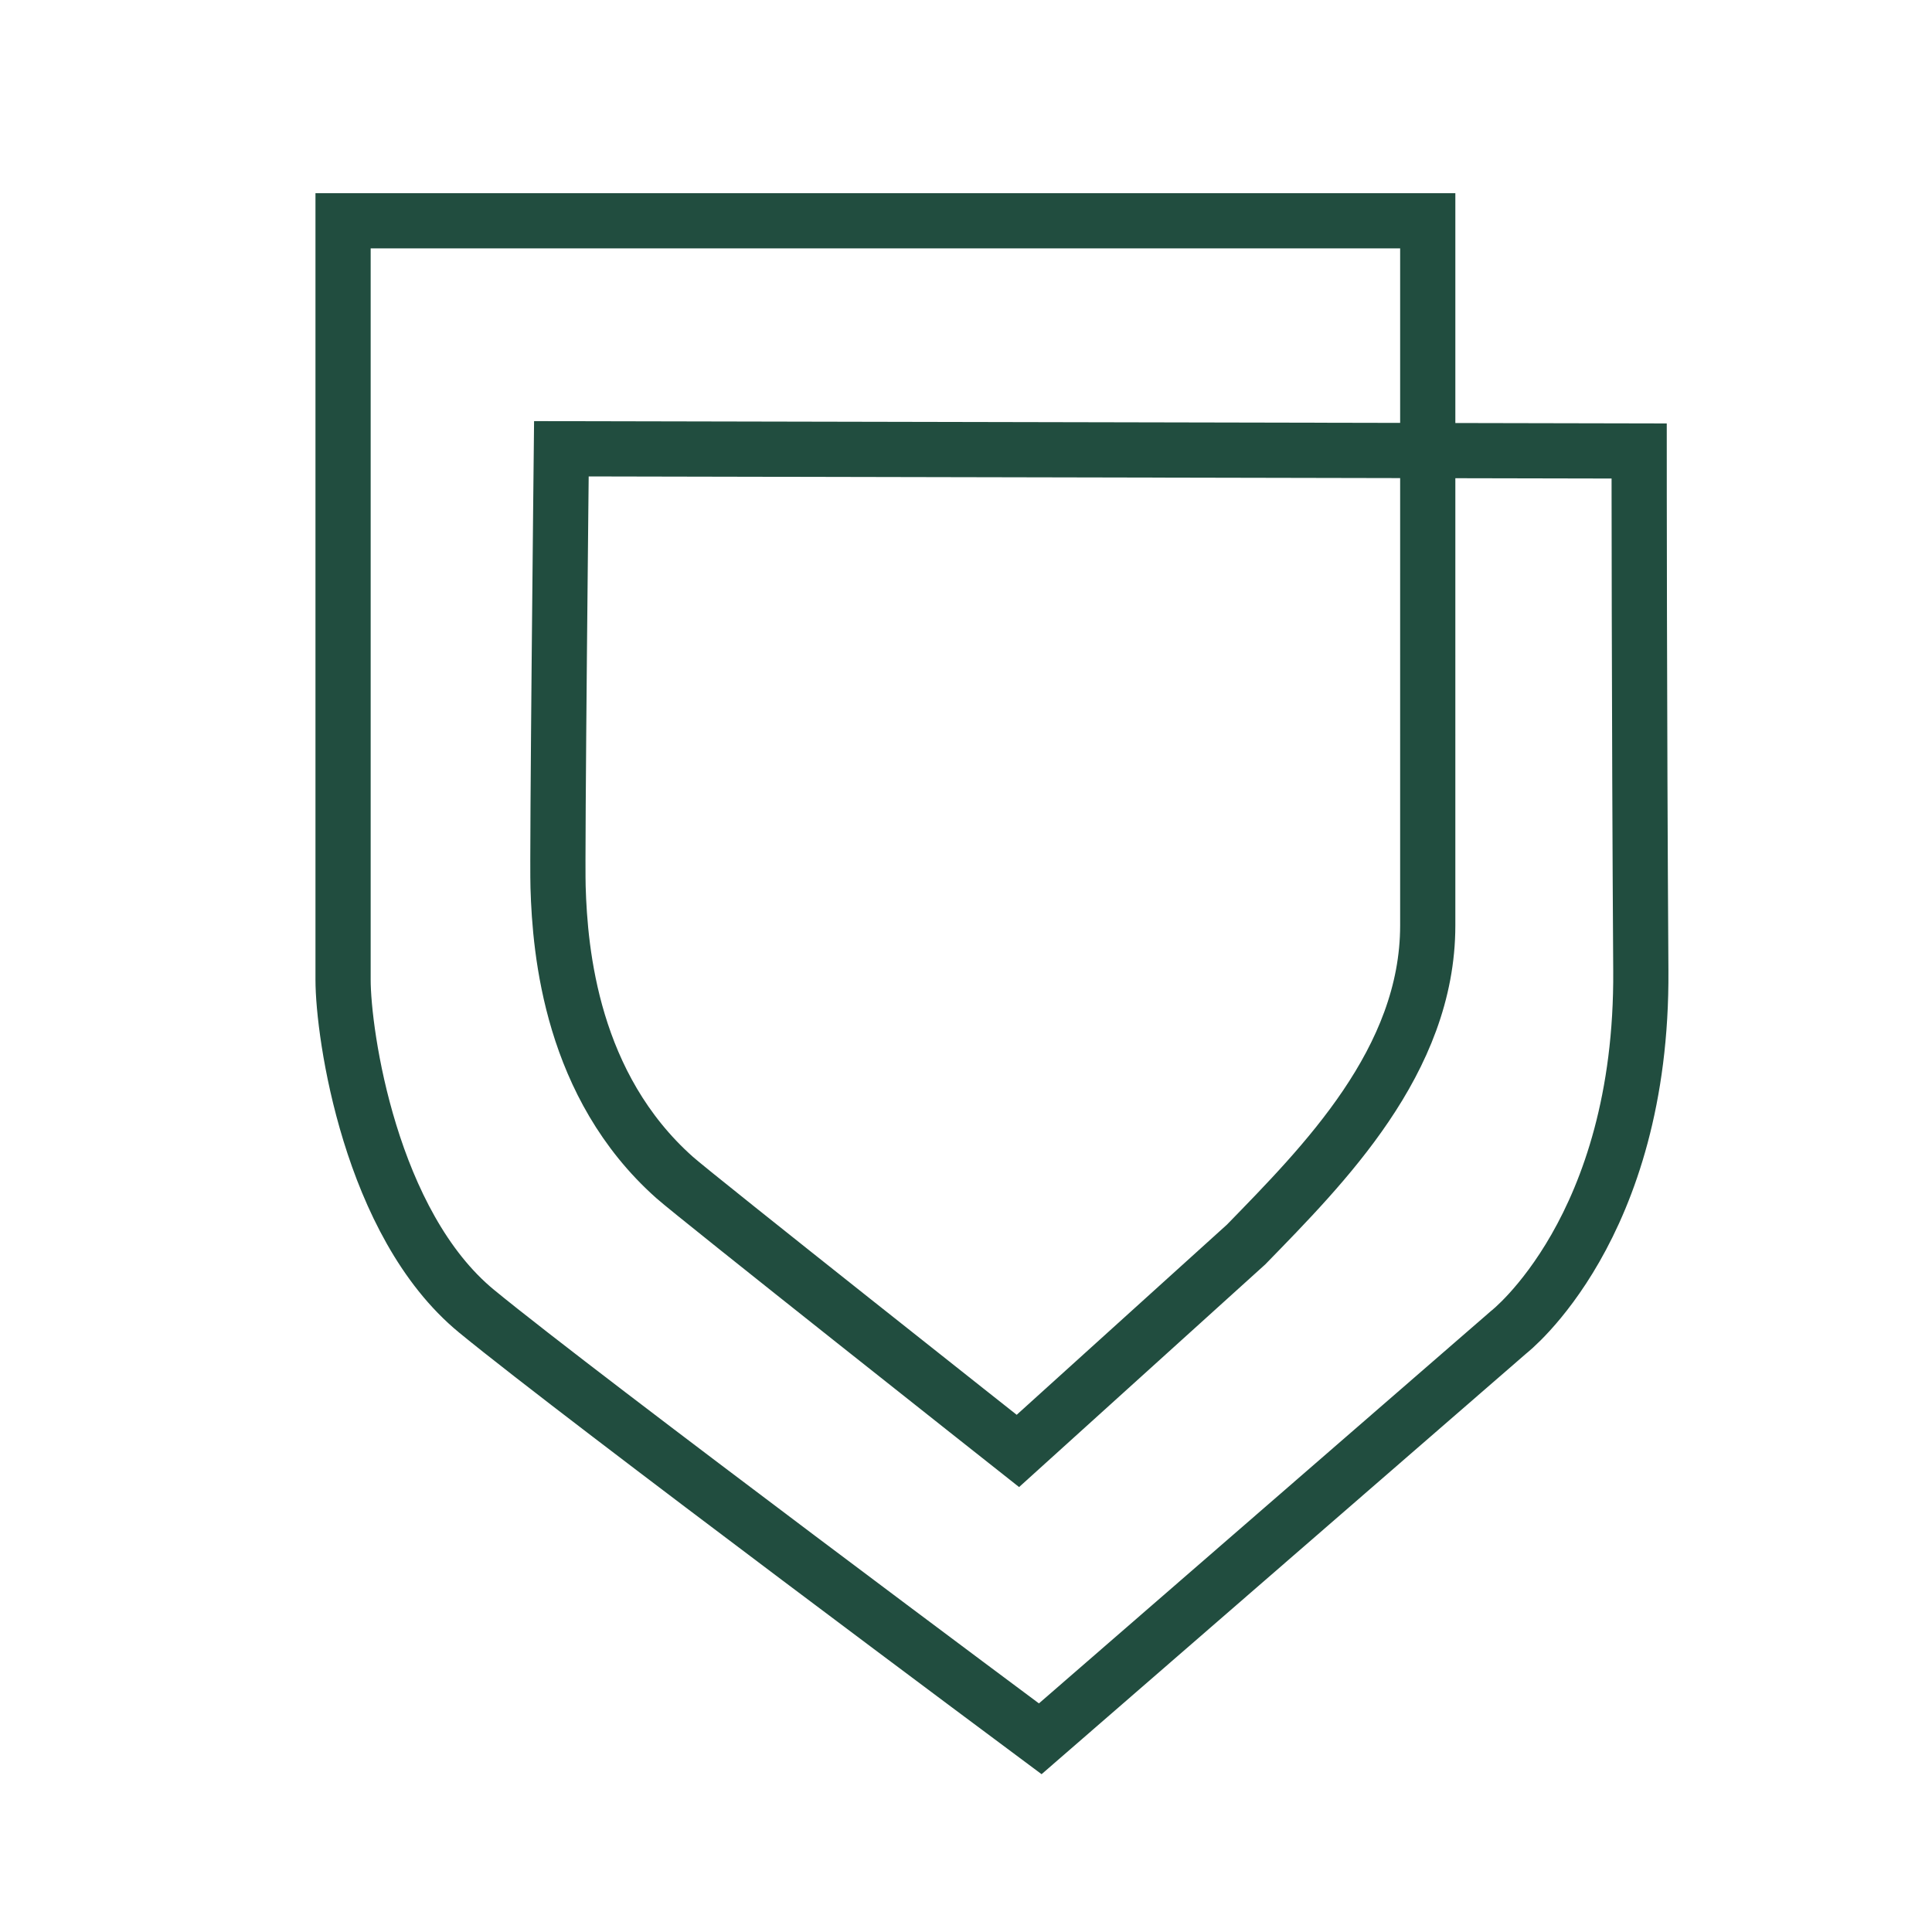
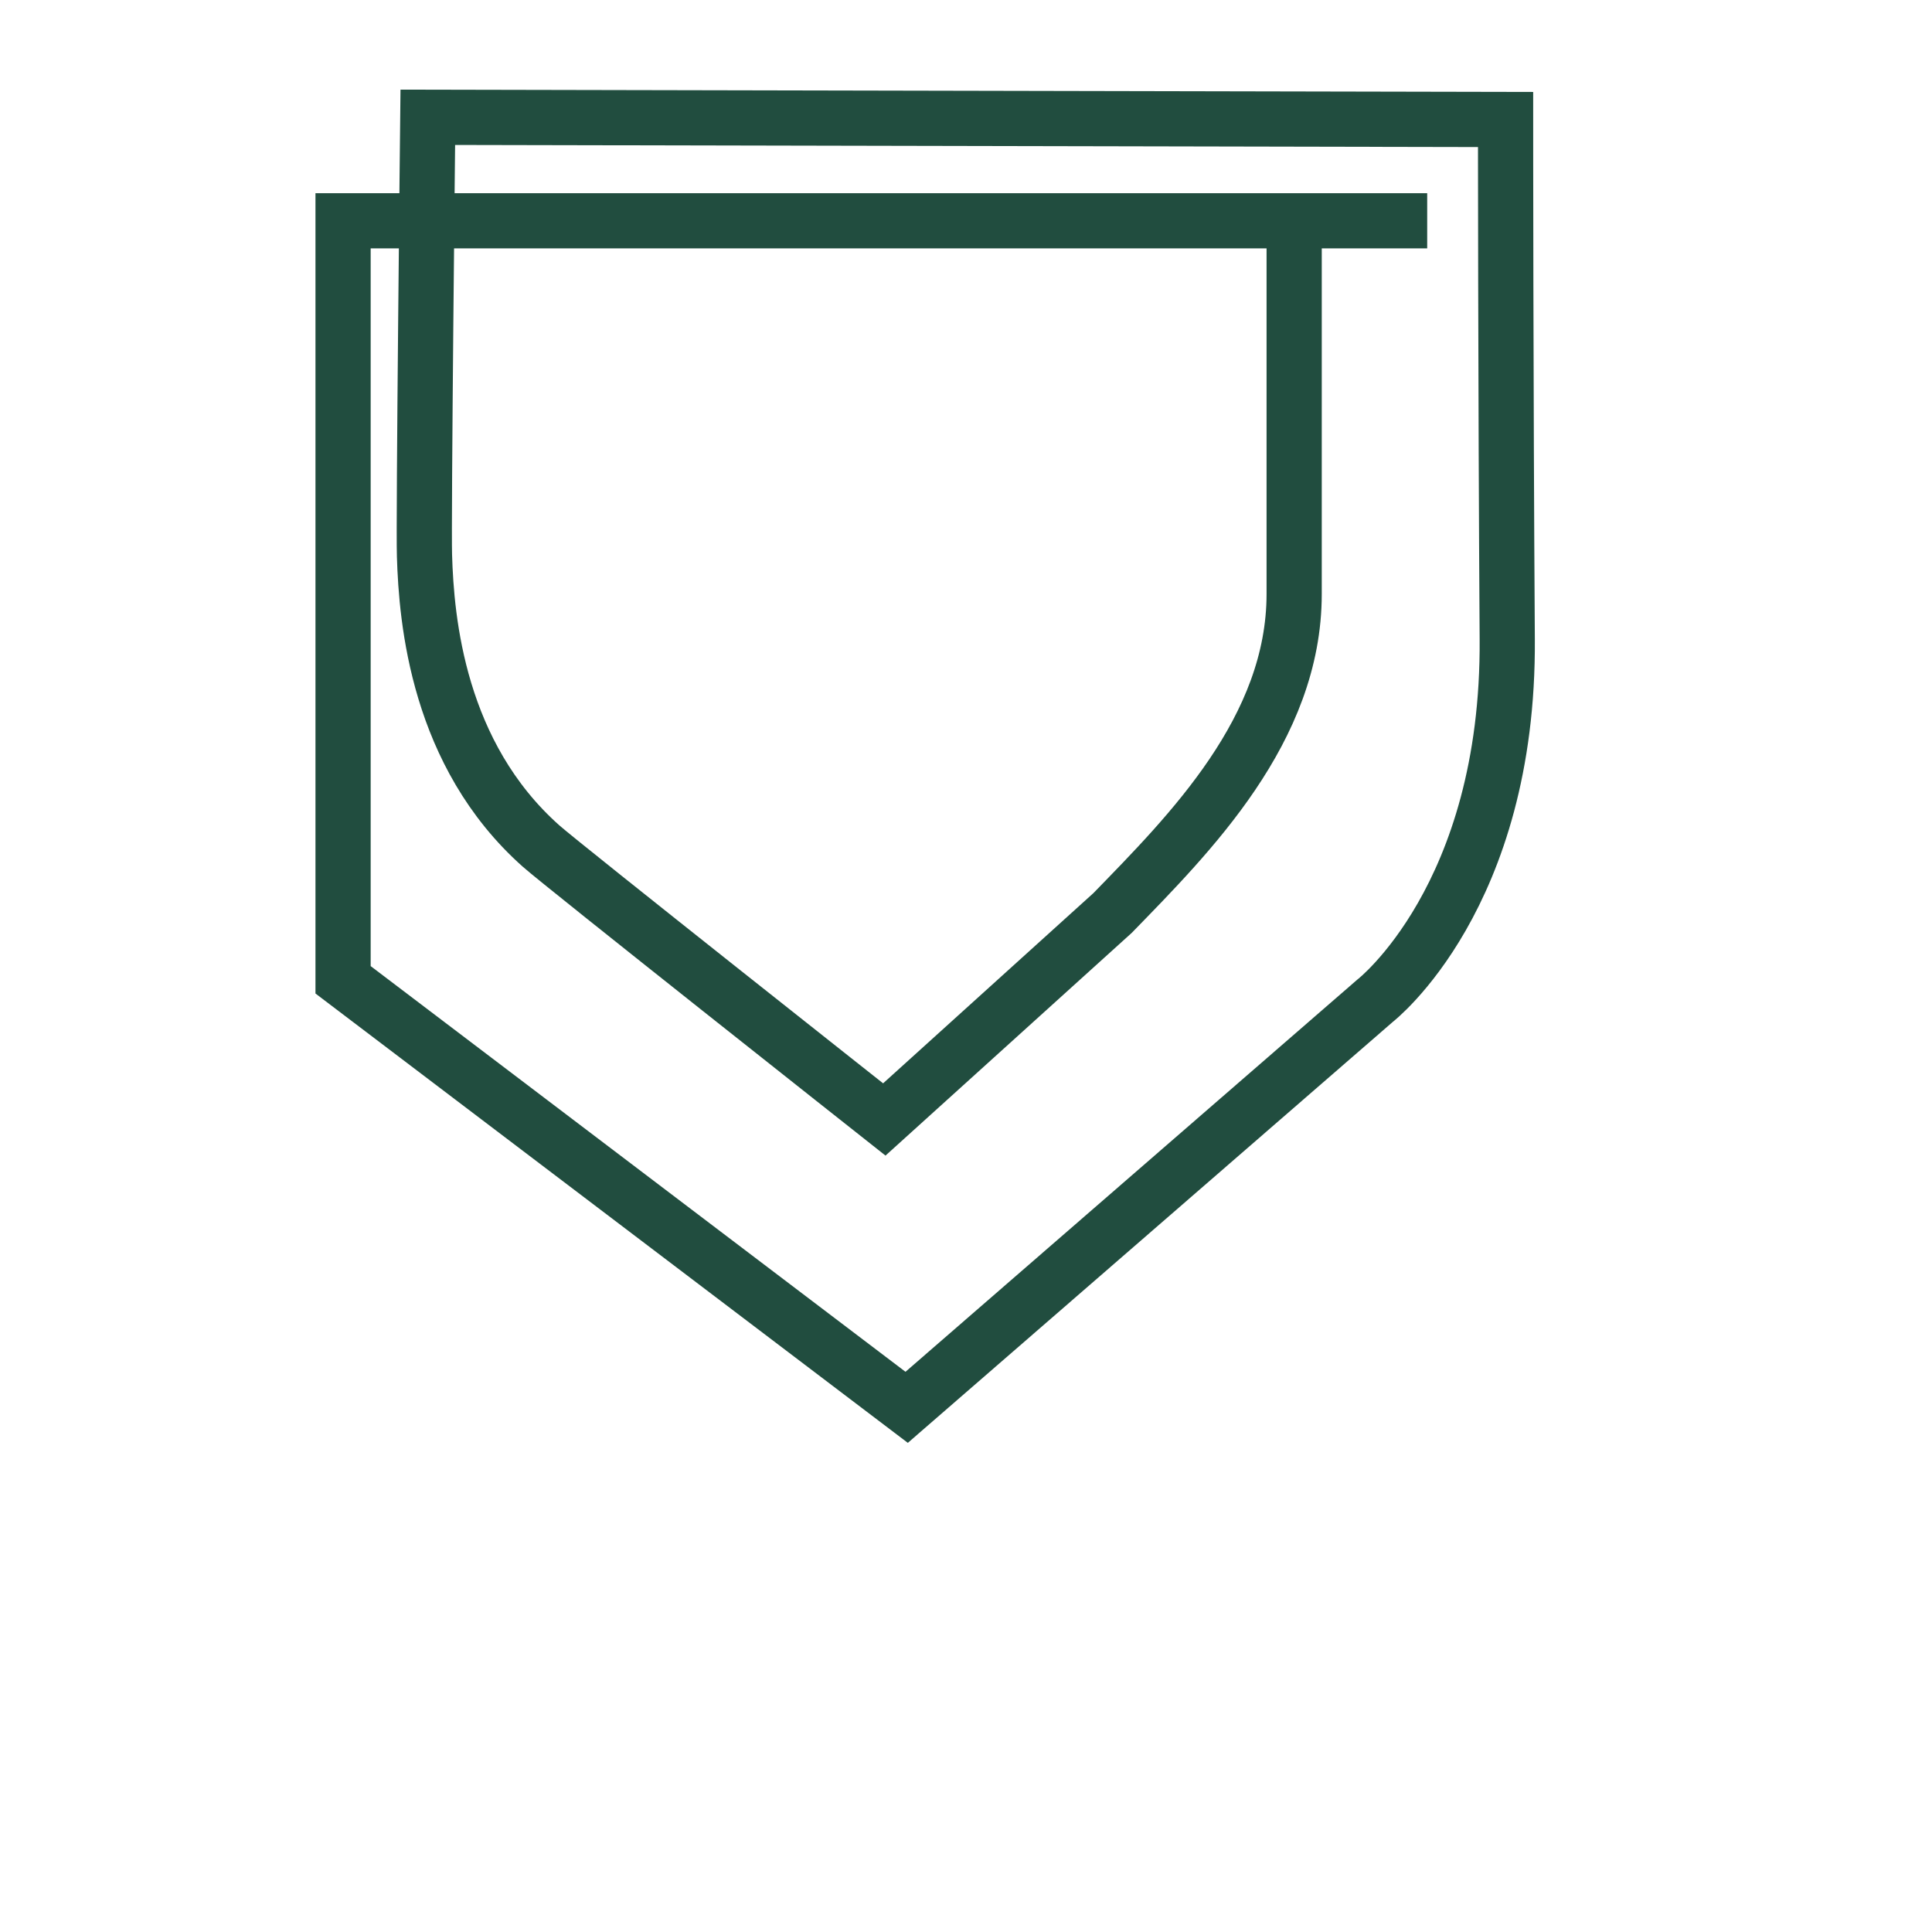
<svg xmlns="http://www.w3.org/2000/svg" viewBox="0 0 70 70" height="70" width="70" id="a">
  <defs>
    <style>.b{fill:none;stroke:#214d3f;stroke-miterlimit:10;stroke-width:2px;}</style>
  </defs>
-   <path d="M51.71,8H12.43v27.5c0,1.96.98,8.84,4.84,12.01s20.42,15.49,20.42,15.49l16.97-14.73s4.86-3.76,4.79-13.11c-.06-9.34-.06-18.82-.06-18.82l-39.05-.08s-.16,14.76-.12,15.88c.07,2.37.49,7.2,4.22,10.52.76.68,12.44,9.91,12.44,9.91l8.27-7.48c2.8-2.88,6.58-6.65,6.58-11.56V8Z" class="b" />
+   <path d="M51.71,8H12.43v27.5s20.42,15.49,20.42,15.49l16.97-14.73s4.86-3.76,4.79-13.11c-.06-9.34-.06-18.82-.06-18.82l-39.05-.08s-.16,14.76-.12,15.88c.07,2.37.49,7.2,4.22,10.52.76.68,12.44,9.91,12.44,9.91l8.27-7.48c2.8-2.88,6.58-6.65,6.58-11.56V8Z" class="b" />
</svg>